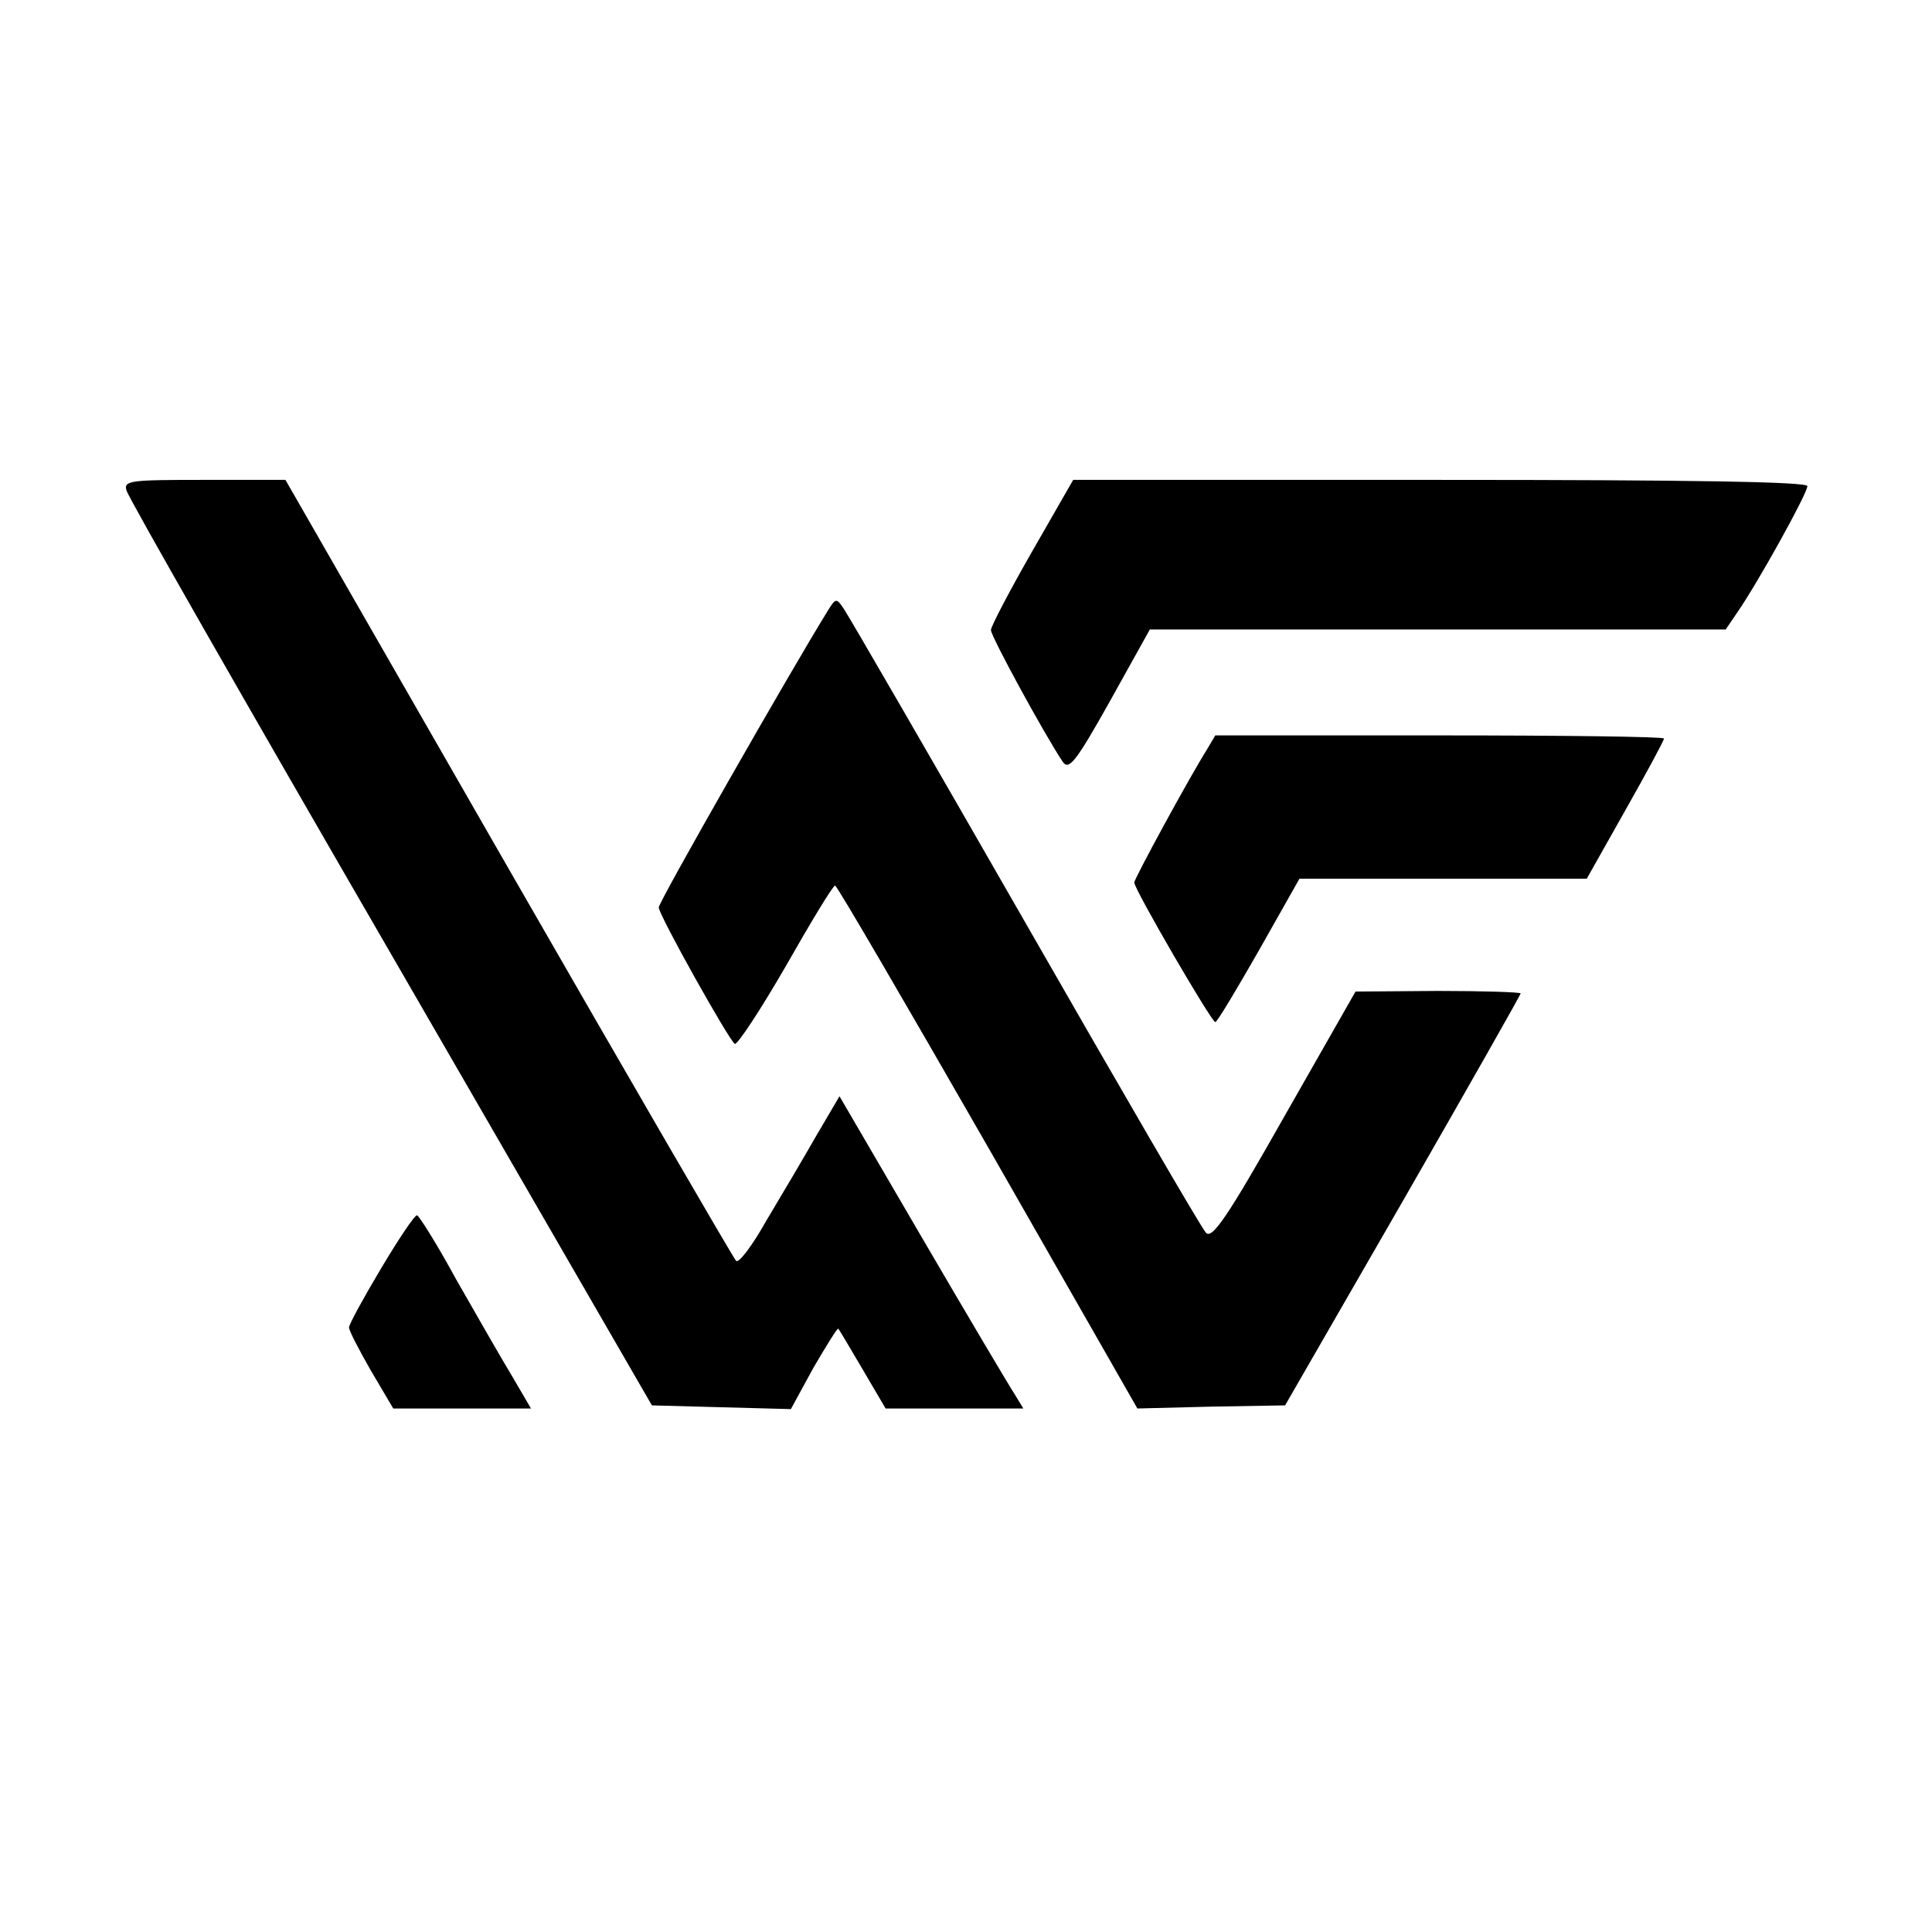
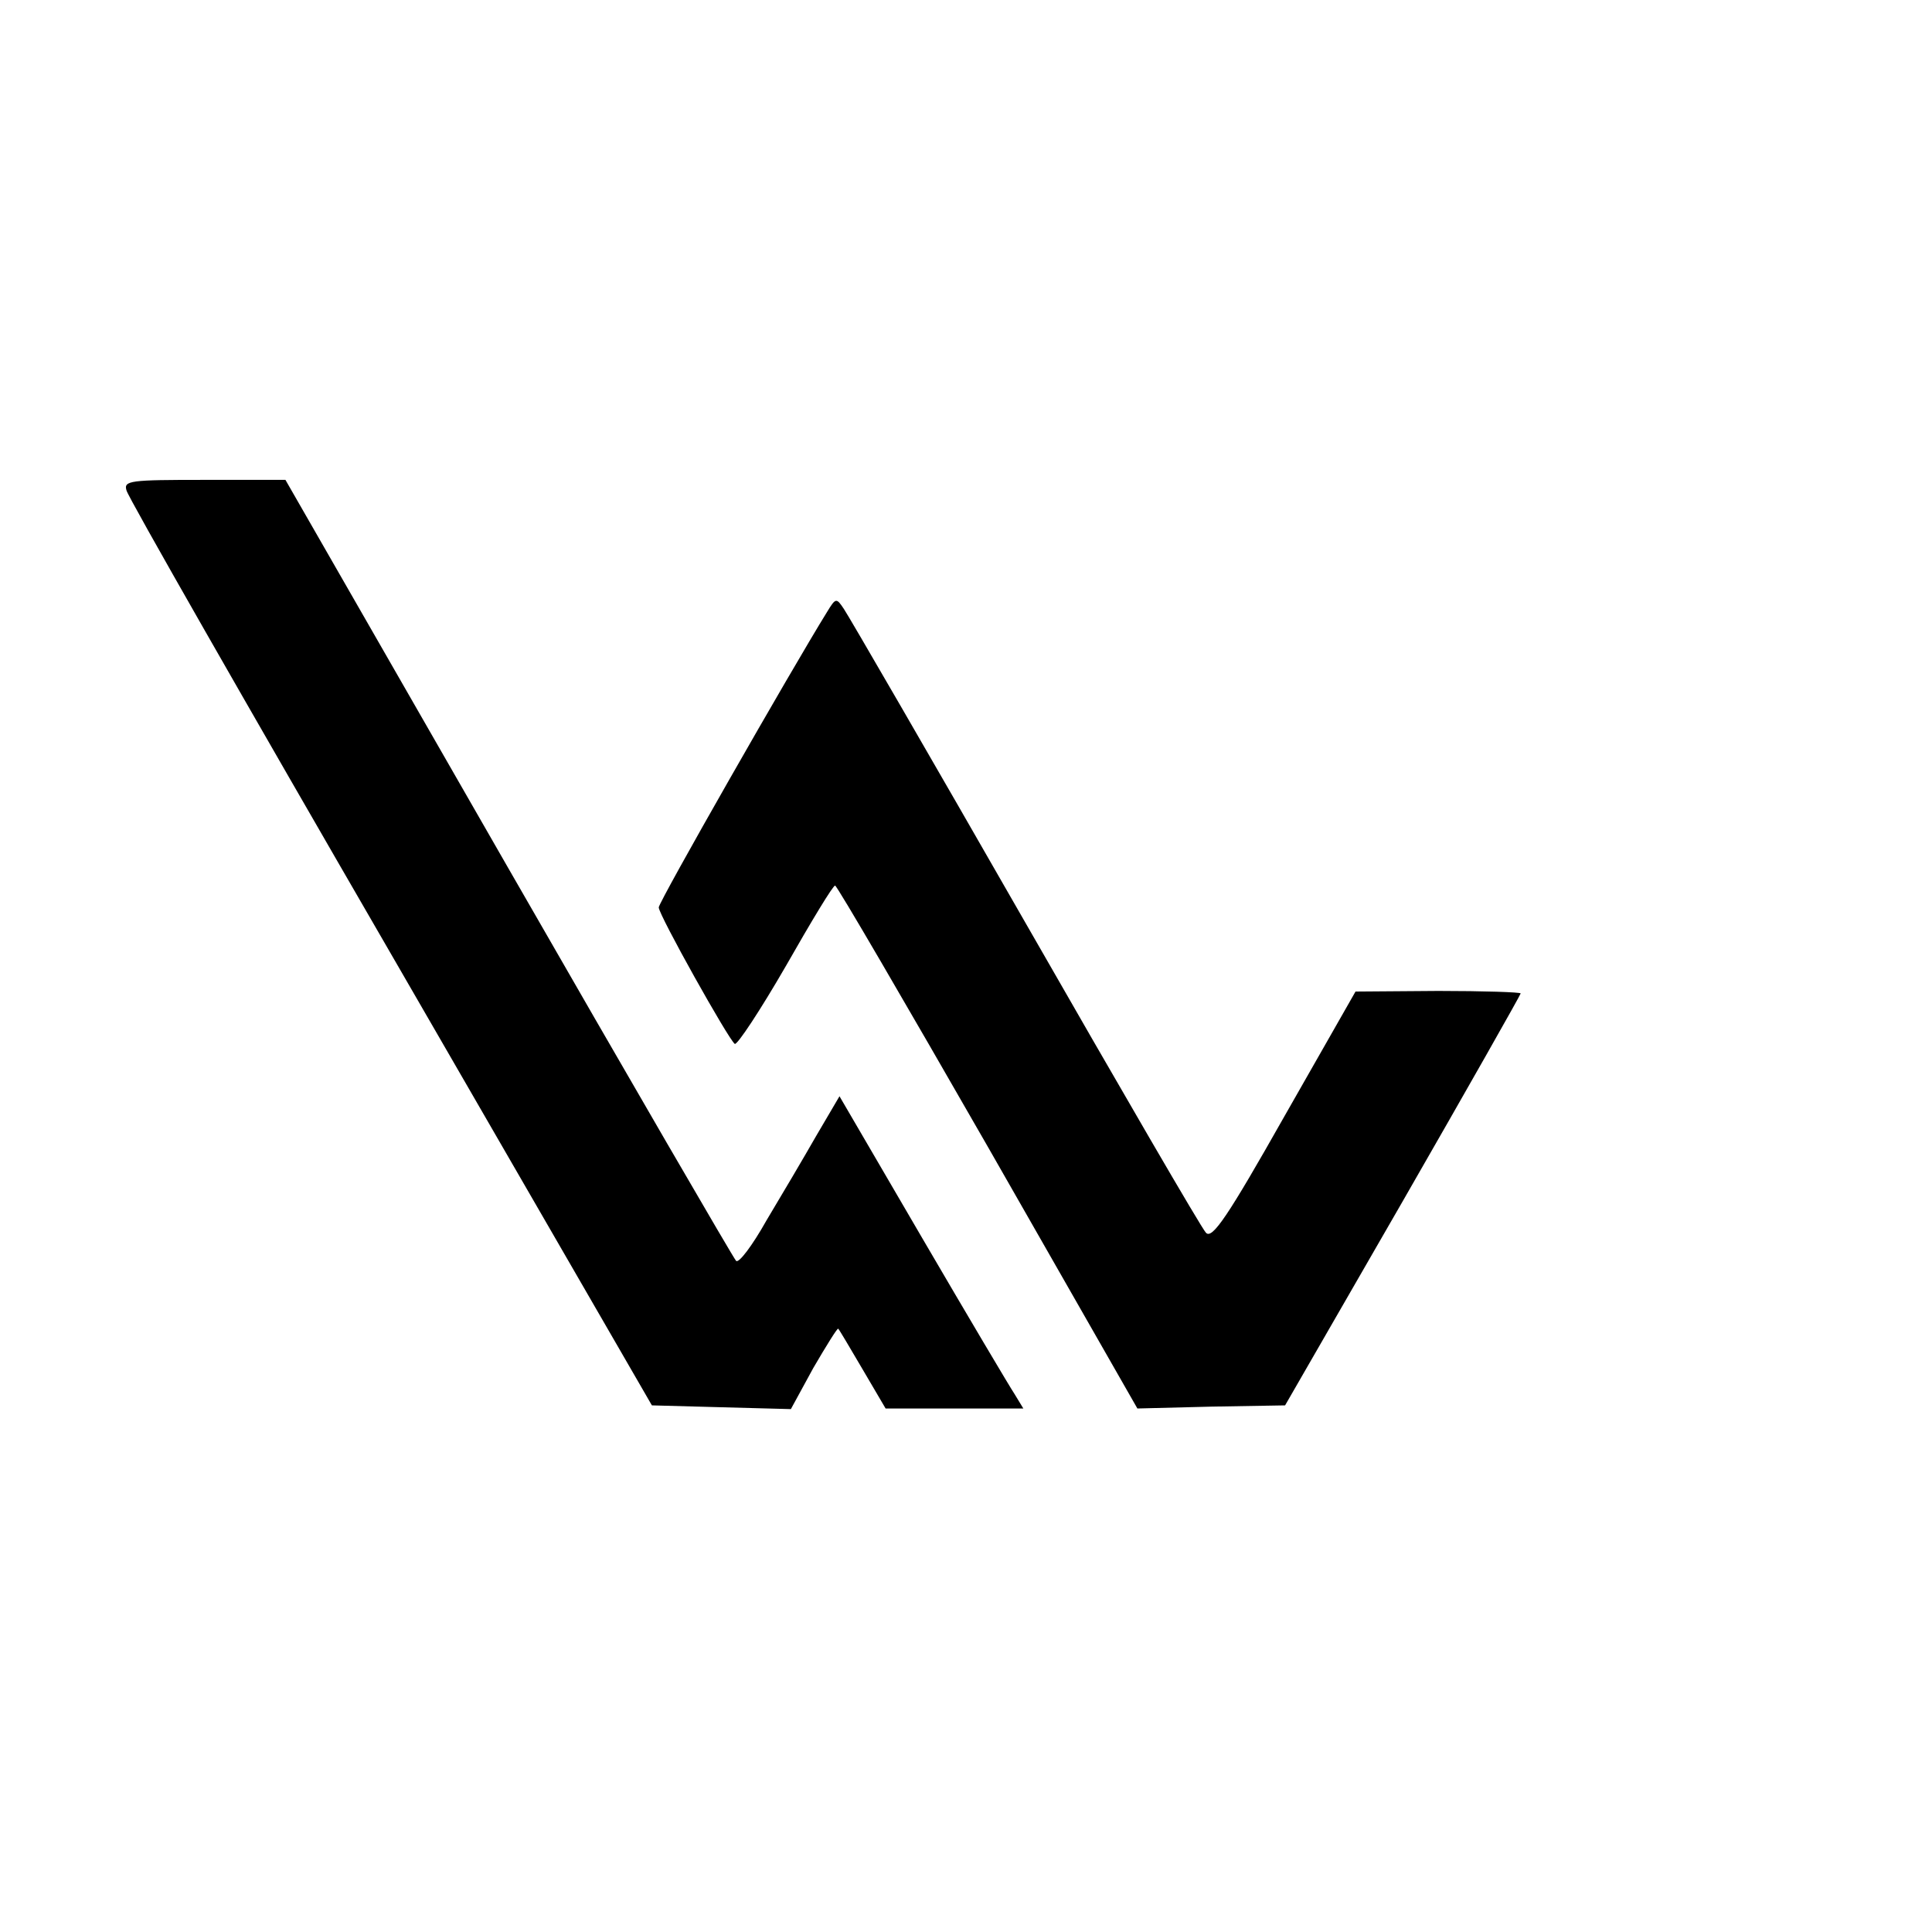
<svg xmlns="http://www.w3.org/2000/svg" version="1.0" width="310pt" height="310pt" viewBox="0 0 310 310" preserveAspectRatio="xMidYMid meet">
  <g transform="translate(0,310) scale(0.1,-0.1)" fill="#000000" stroke="none">
    <path d="M203 2313 c2 -10 193 -344 424 -743 l419 -725 111 -3 112 -3 36 66 c21 36 39 65 40 63 2 -2 19 -31 39 -65 l37 -63 111 0 110 0 -14 23 c-8 12 -75 125 -148 250 l-133 228 -37 -63 c-20 -35 -56 -96 -80 -136 -23 -41 -45 -70 -49 -65 -4 4 -169 288 -366 631 l-357 622 -130 0 c-119 0 -130 -1 -125 -17z" />
-     <path d="M1656 2215 c-36 -63 -66 -120 -66 -126 0 -10 85 -166 115 -211 10 -15 21 -1 76 97 l64 115 462 0 462 0 19 28 c32 46 112 190 112 202 0 7 -186 10 -589 10 l-589 0 -66 -115z" />
    <path d="M1327 2118 c-57 -92 -270 -465 -270 -474 0 -12 112 -212 122 -219 4 -2 41 54 82 125 41 72 76 130 79 129 3 0 113 -189 245 -419 l240 -420 119 3 118 2 189 328 c104 181 189 331 189 333 0 2 -60 4 -132 4 l-133 -1 -114 -200 c-91 -161 -116 -198 -126 -187 -7 7 -137 231 -290 498 -153 267 -284 493 -291 503 -12 18 -13 18 -27 -5z" />
-     <path d="M1937 1898 c-29 -46 -117 -208 -117 -214 0 -11 124 -224 130 -224 3 0 34 52 70 115 l65 115 231 0 230 0 62 110 c34 60 62 112 62 115 0 3 -162 5 -360 5 l-360 0 -13 -22z" />
-     <path d="M611 1064 c-28 -47 -51 -89 -51 -94 0 -5 16 -36 35 -69 l36 -61 110 0 111 0 -31 53 c-17 28 -57 98 -89 154 -31 57 -60 103 -63 103 -4 0 -30 -39 -58 -86z" />
  </g>
</svg>